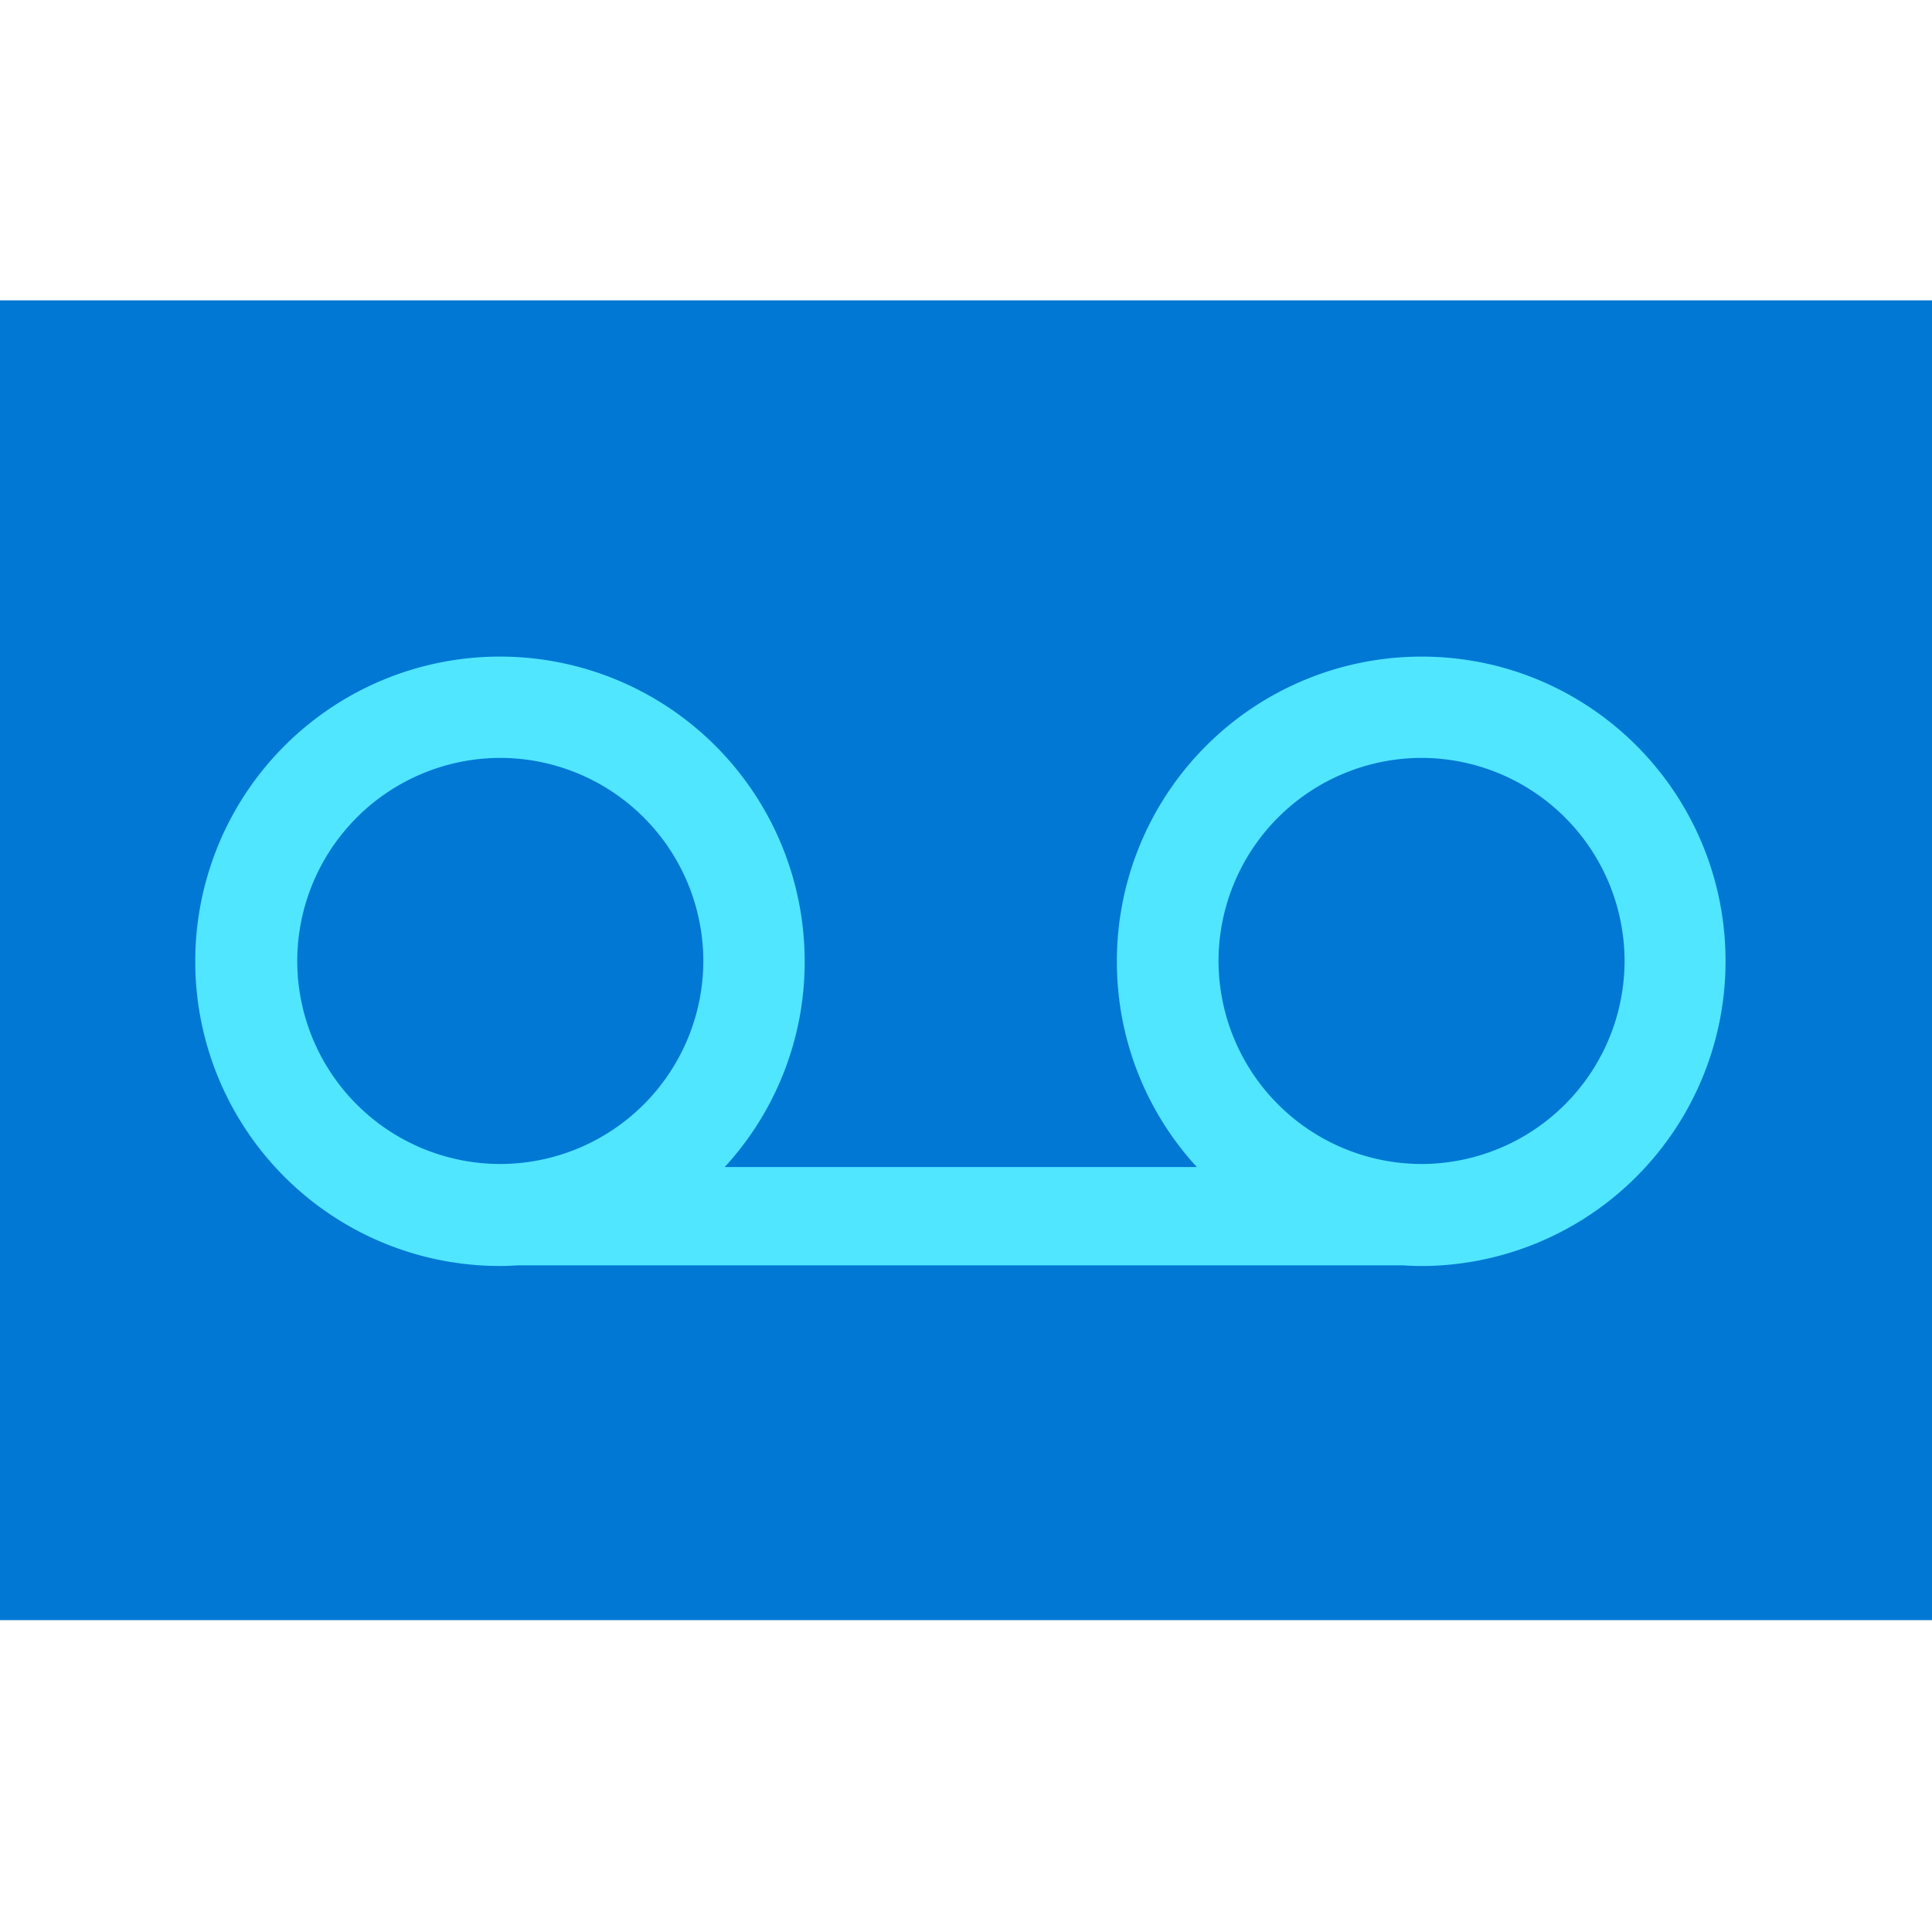
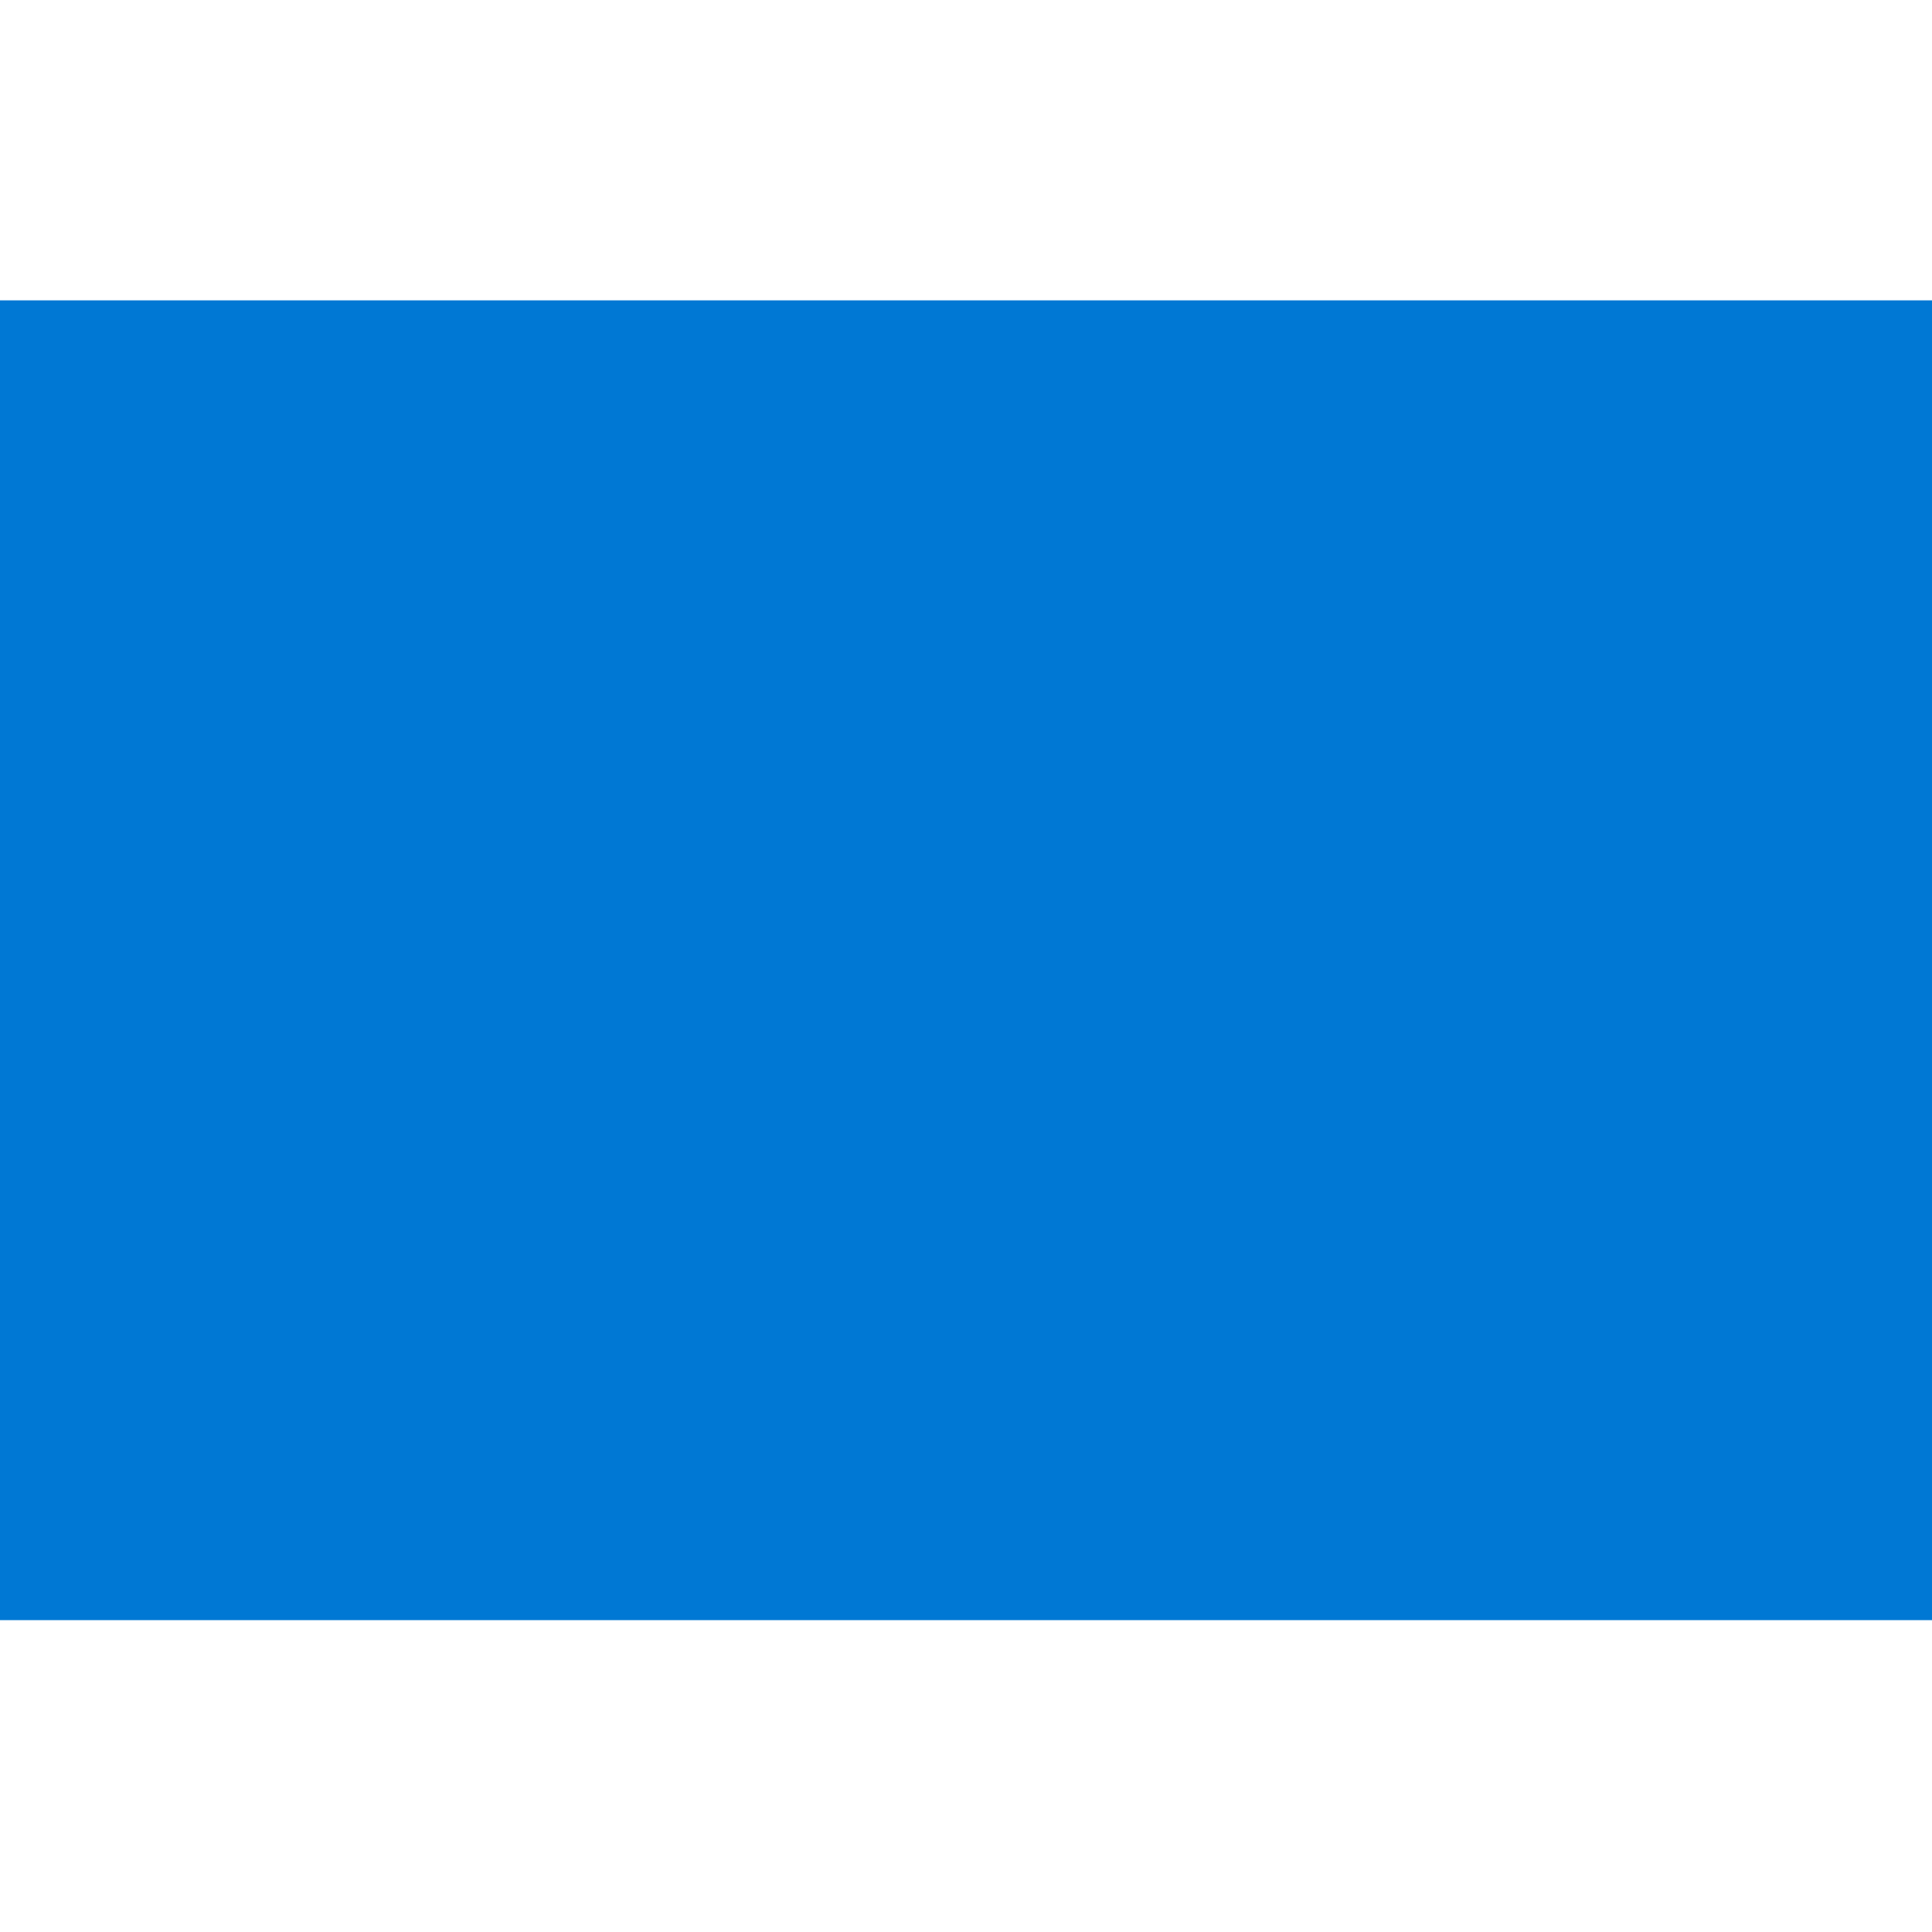
<svg xmlns="http://www.w3.org/2000/svg" viewBox="0 0 48 48">
  <path d="M0 40.252h48V7.462H0v32.791z" fill="#0078D4" />
-   <path d="M35.318 16.313a7.57 7.57 0 00-7.57 7.57c0 1.97.749 3.764 1.987 5.112h-11.73a7.524 7.524 0 001.987-5.112 7.57 7.57 0 00-15.141 0 7.565 7.565 0 007.57 7.57c.152 0 .303-.008.455-.016h21.97c.152.008.304.017.455.017a7.57 7.57 0 007.57-7.571c0-4.185-3.376-7.57-7.553-7.57zM7.385 23.875a5.053 5.053 0 015.045-5.045 5.053 5.053 0 015.044 5.045 5.053 5.053 0 01-5.044 5.044 5.048 5.048 0 01-5.045-5.044zm27.933 5.044a5.053 5.053 0 01-5.044-5.044 5.053 5.053 0 015.044-5.045 5.053 5.053 0 015.044 5.045 5.053 5.053 0 01-5.044 5.044z" fill="#50E6FF" />
</svg>